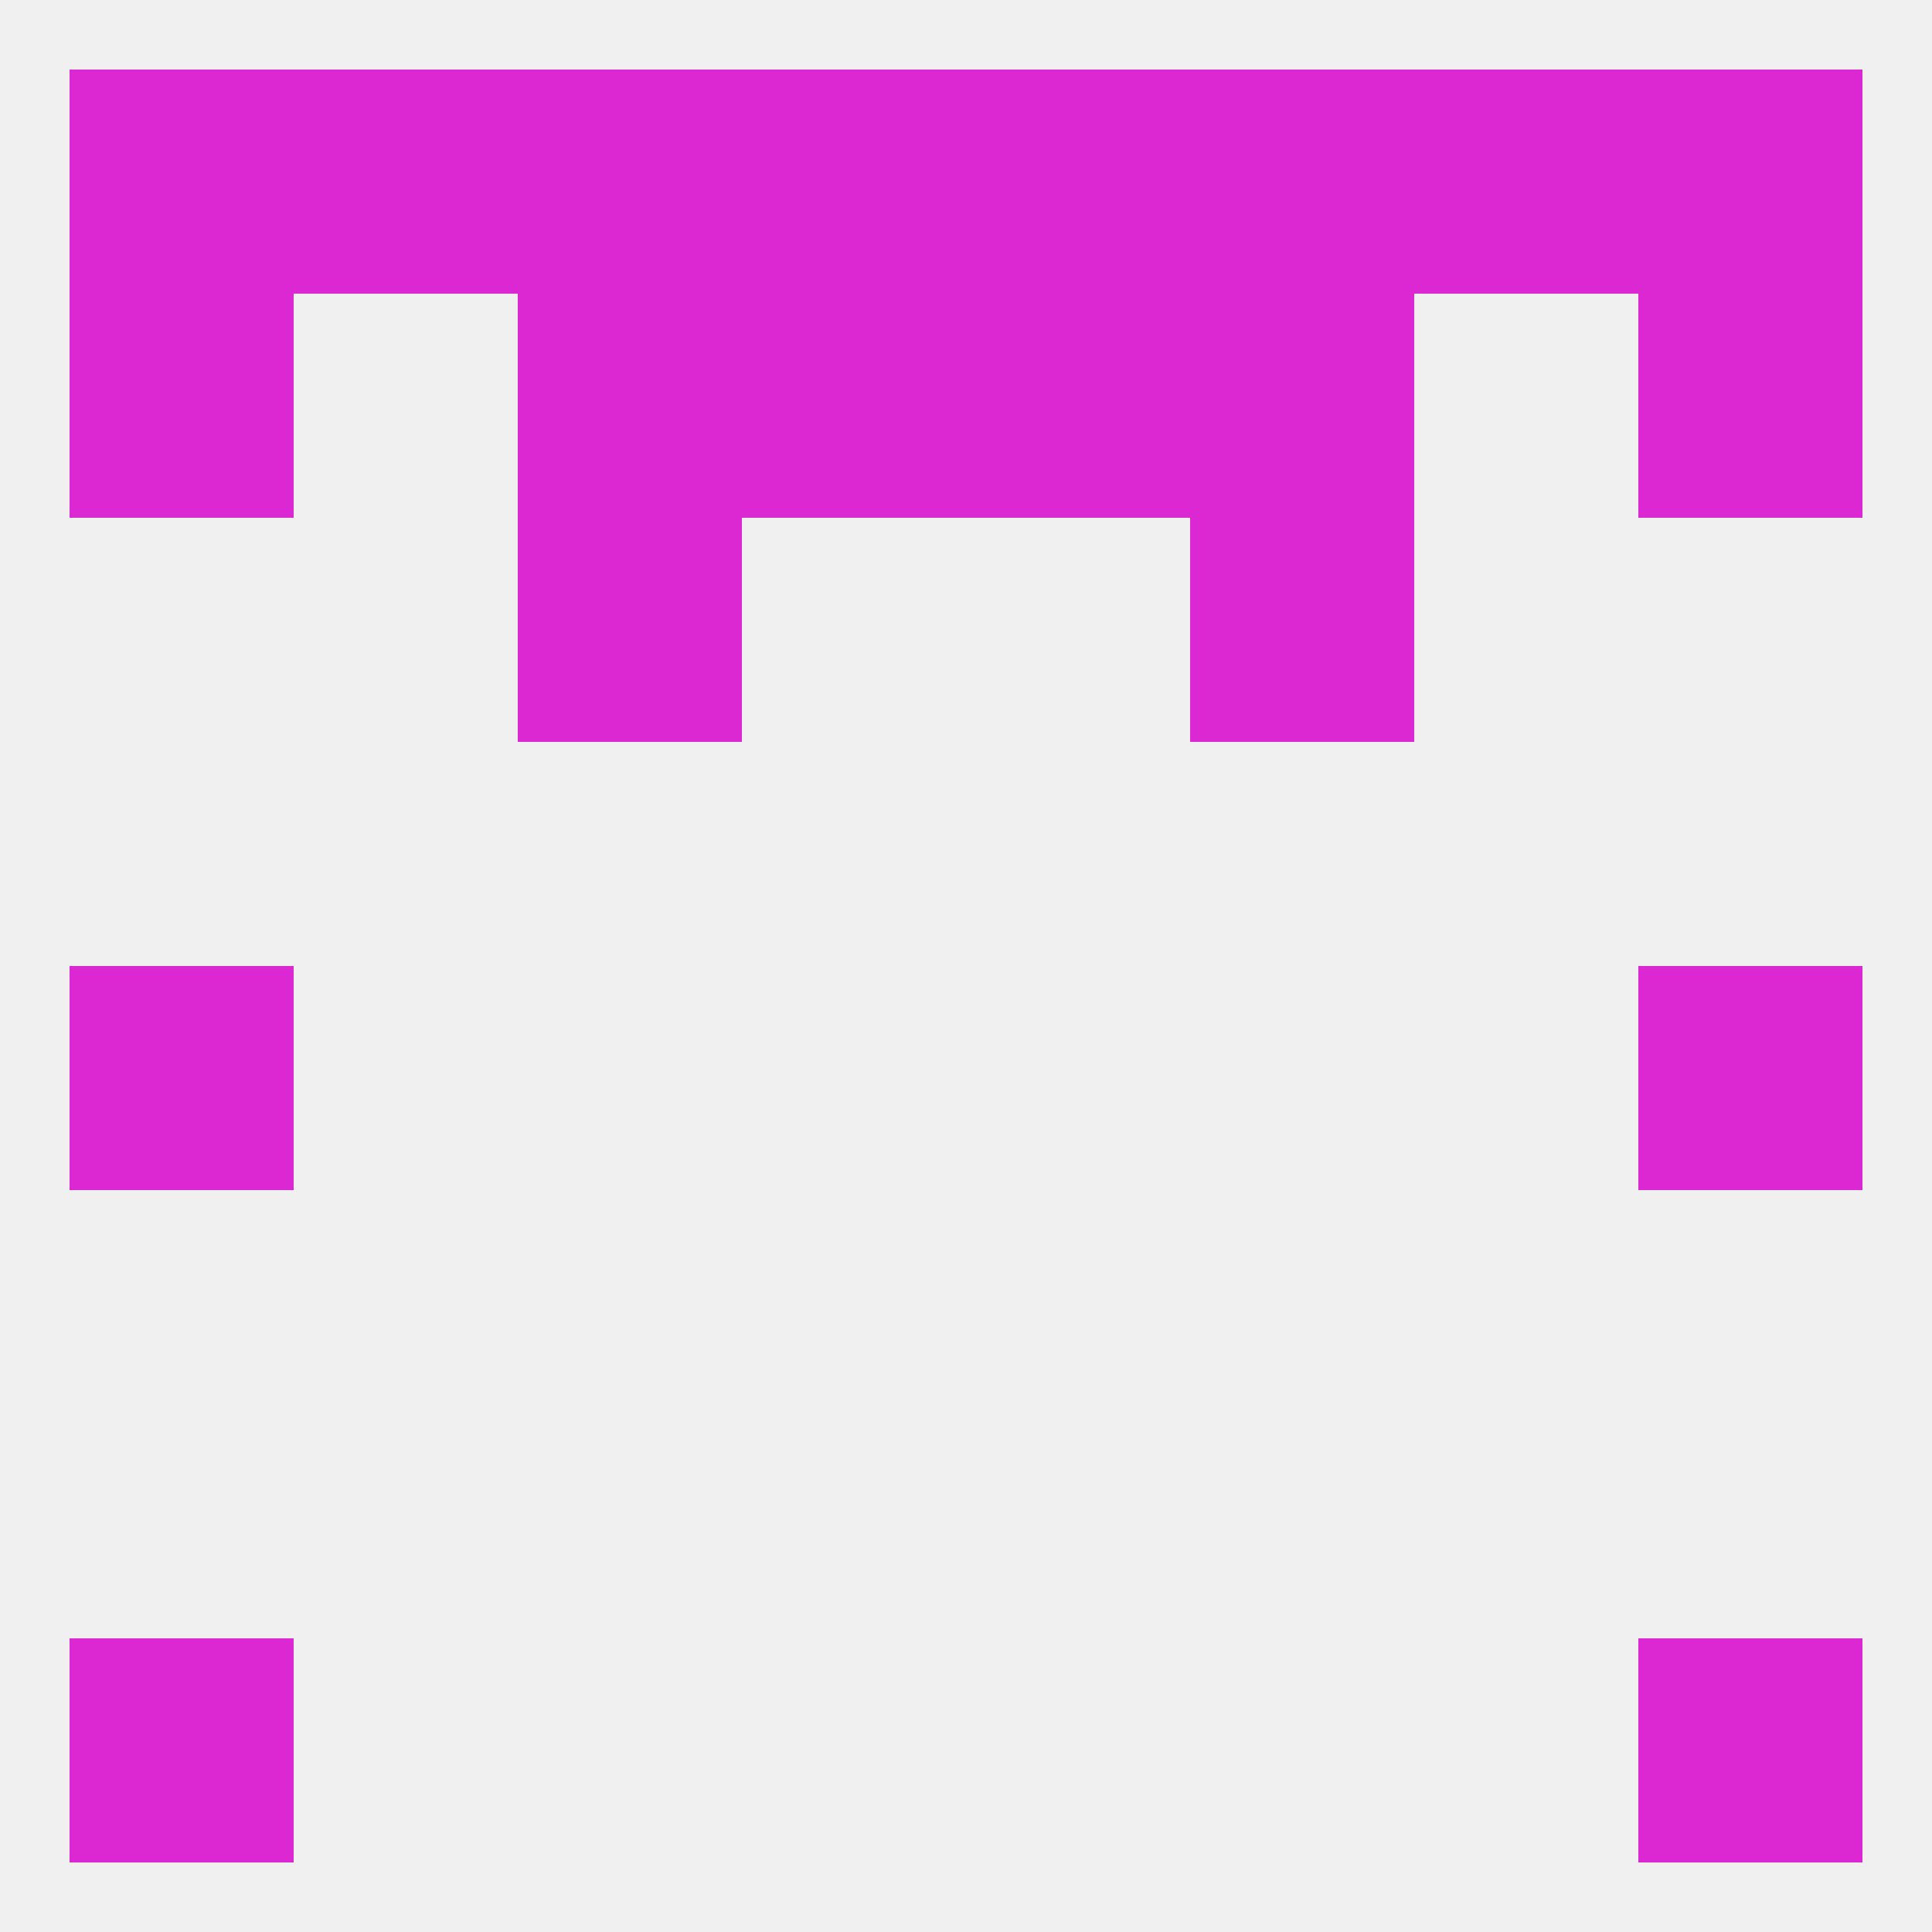
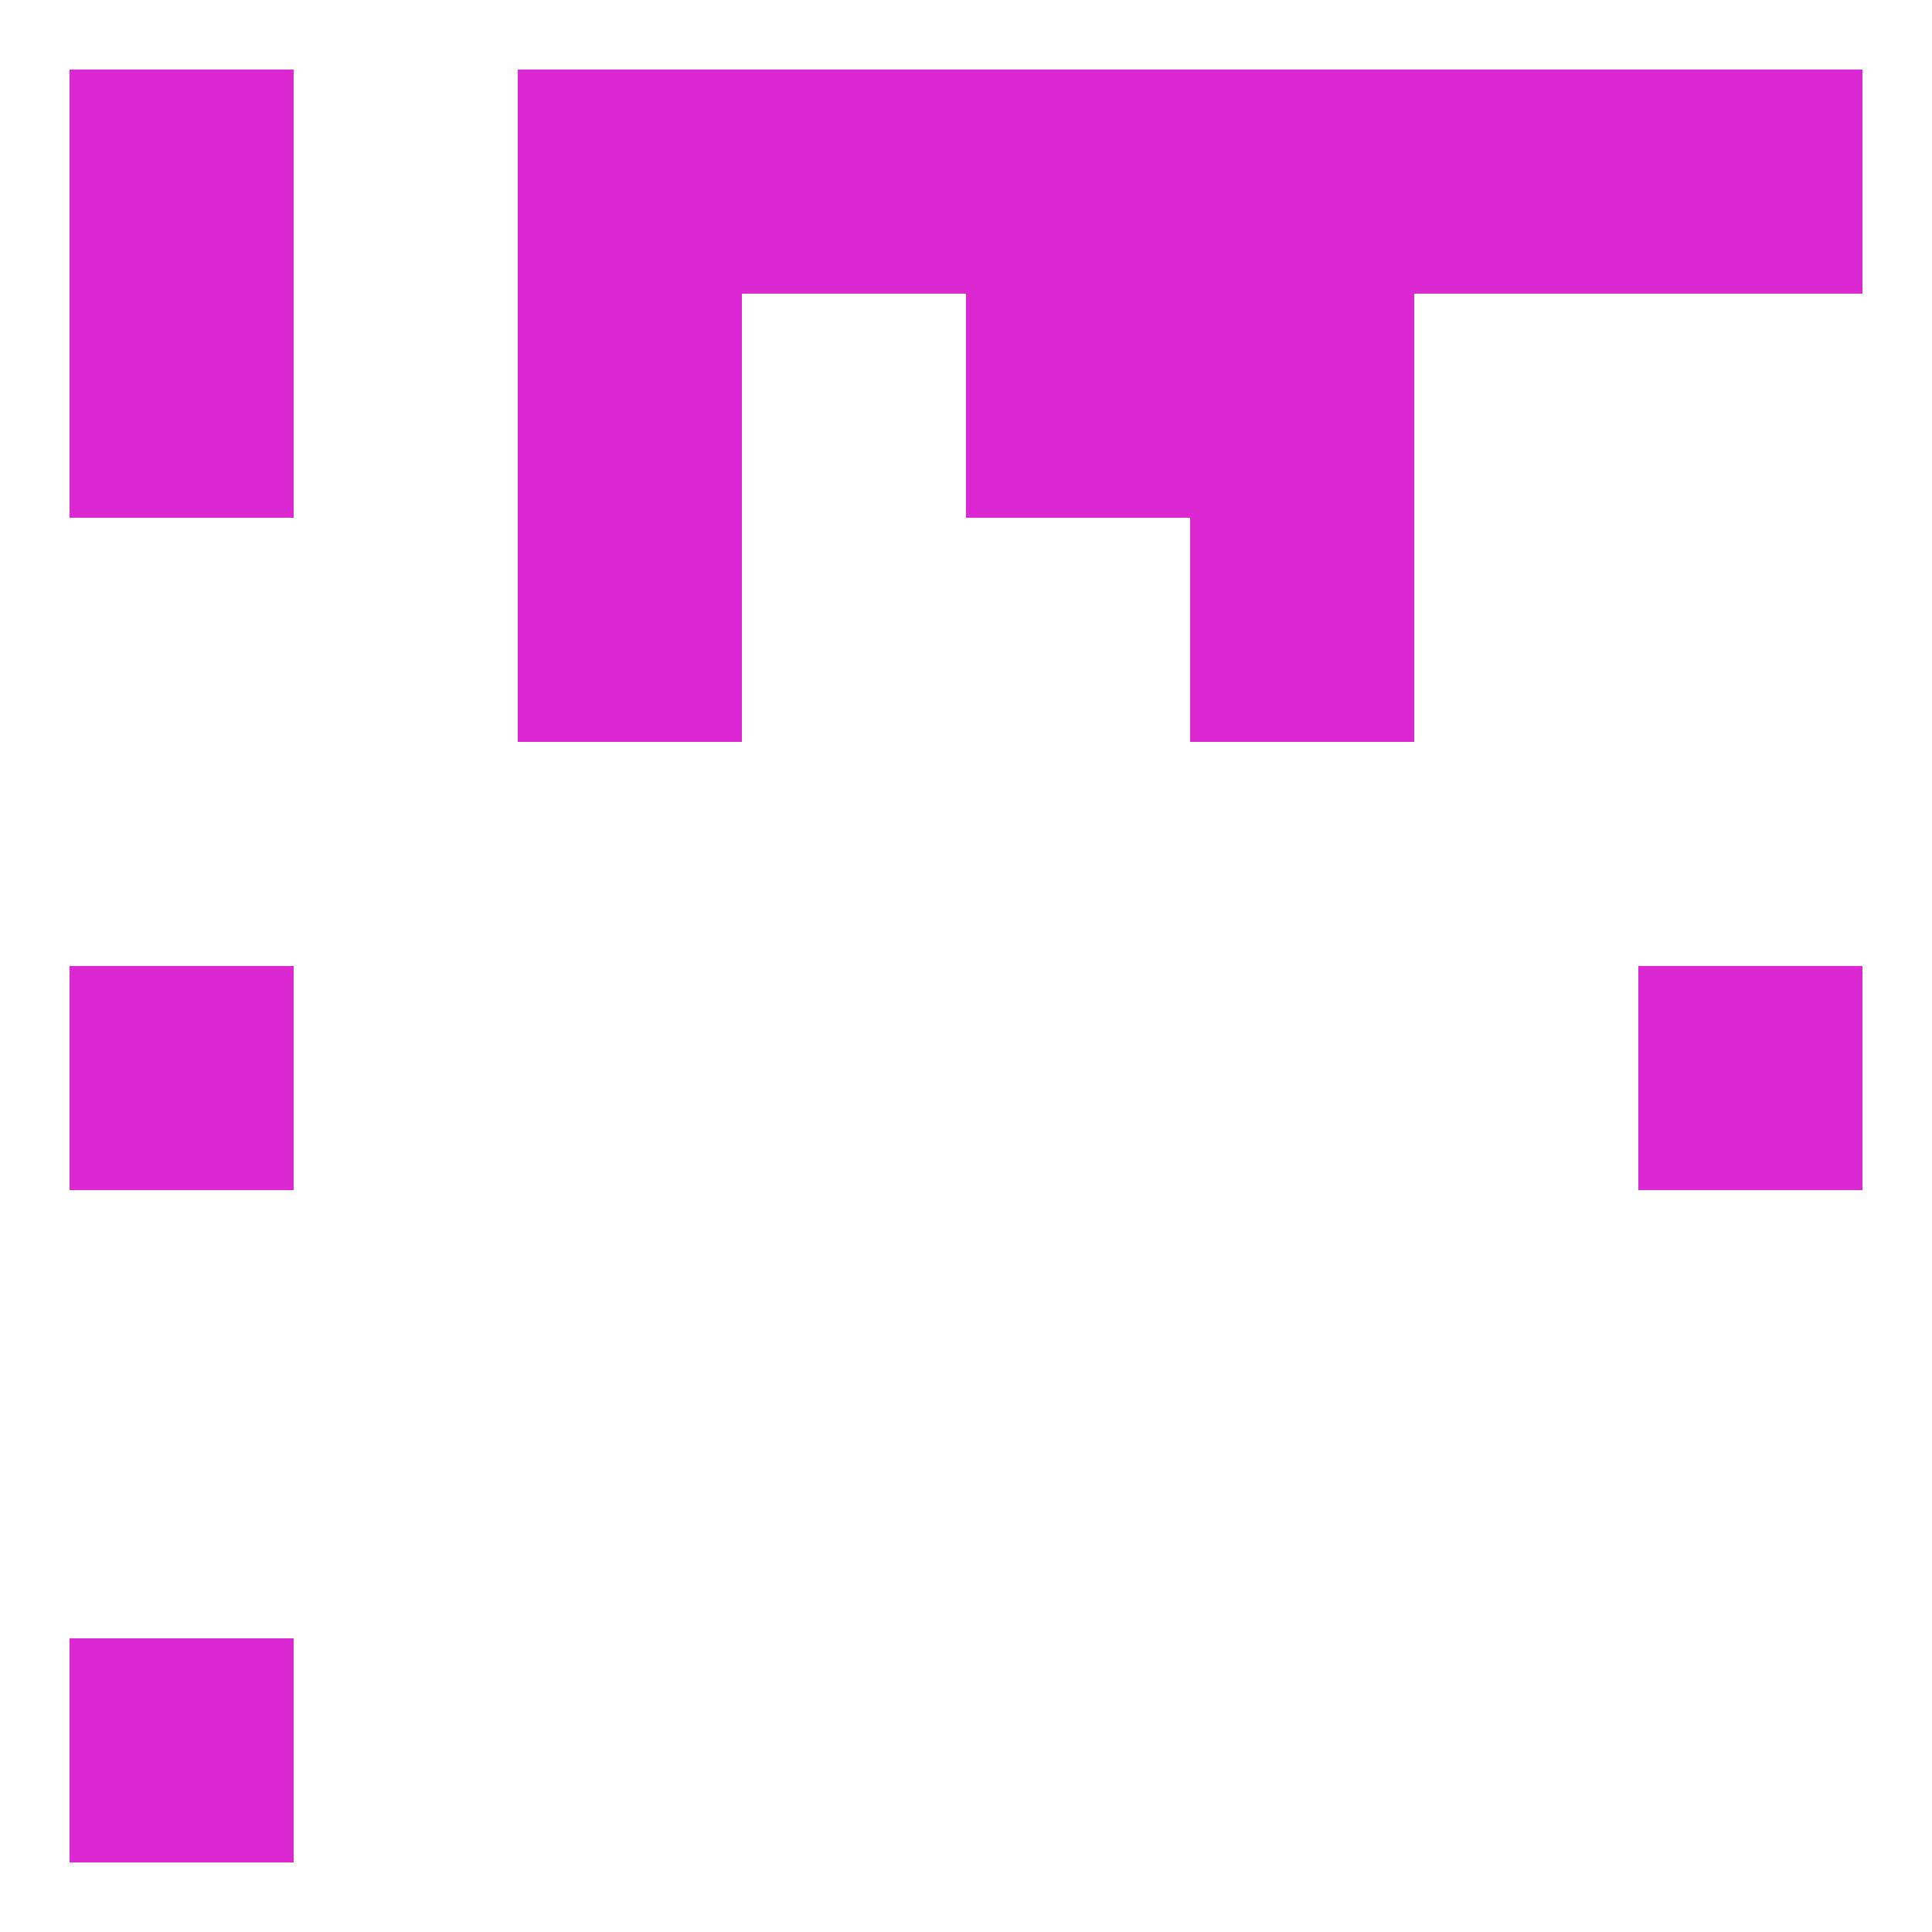
<svg xmlns="http://www.w3.org/2000/svg" version="1.1" baseprofile="full" width="250" height="250" viewBox="0 0 250 250">
-   <rect width="100%" height="100%" fill="rgba(240,240,240,255)" />
  <rect x="9" y="212" width="29" height="29" fill="rgba(220,40,211,255)" />
-   <rect x="212" y="212" width="29" height="29" fill="rgba(220,40,211,255)" />
-   <rect x="96" y="38" width="29" height="29" fill="rgba(220,40,211,255)" />
  <rect x="125" y="38" width="29" height="29" fill="rgba(220,40,211,255)" />
  <rect x="9" y="38" width="29" height="29" fill="rgba(220,40,211,255)" />
-   <rect x="212" y="38" width="29" height="29" fill="rgba(220,40,211,255)" />
  <rect x="67" y="38" width="29" height="29" fill="rgba(220,40,211,255)" />
  <rect x="154" y="38" width="29" height="29" fill="rgba(220,40,211,255)" />
  <rect x="9" y="125" width="29" height="29" fill="rgba(220,40,211,255)" />
  <rect x="212" y="125" width="29" height="29" fill="rgba(220,40,211,255)" />
  <rect x="67" y="67" width="29" height="29" fill="rgba(220,40,211,255)" />
  <rect x="154" y="67" width="29" height="29" fill="rgba(220,40,211,255)" />
  <rect x="96" y="9" width="29" height="29" fill="rgba(220,40,211,255)" />
  <rect x="125" y="9" width="29" height="29" fill="rgba(220,40,211,255)" />
  <rect x="9" y="9" width="29" height="29" fill="rgba(220,40,211,255)" />
  <rect x="212" y="9" width="29" height="29" fill="rgba(220,40,211,255)" />
  <rect x="67" y="9" width="29" height="29" fill="rgba(220,40,211,255)" />
  <rect x="183" y="9" width="29" height="29" fill="rgba(220,40,211,255)" />
  <rect x="154" y="9" width="29" height="29" fill="rgba(220,40,211,255)" />
-   <rect x="38" y="9" width="29" height="29" fill="rgba(220,40,211,255)" />
</svg>